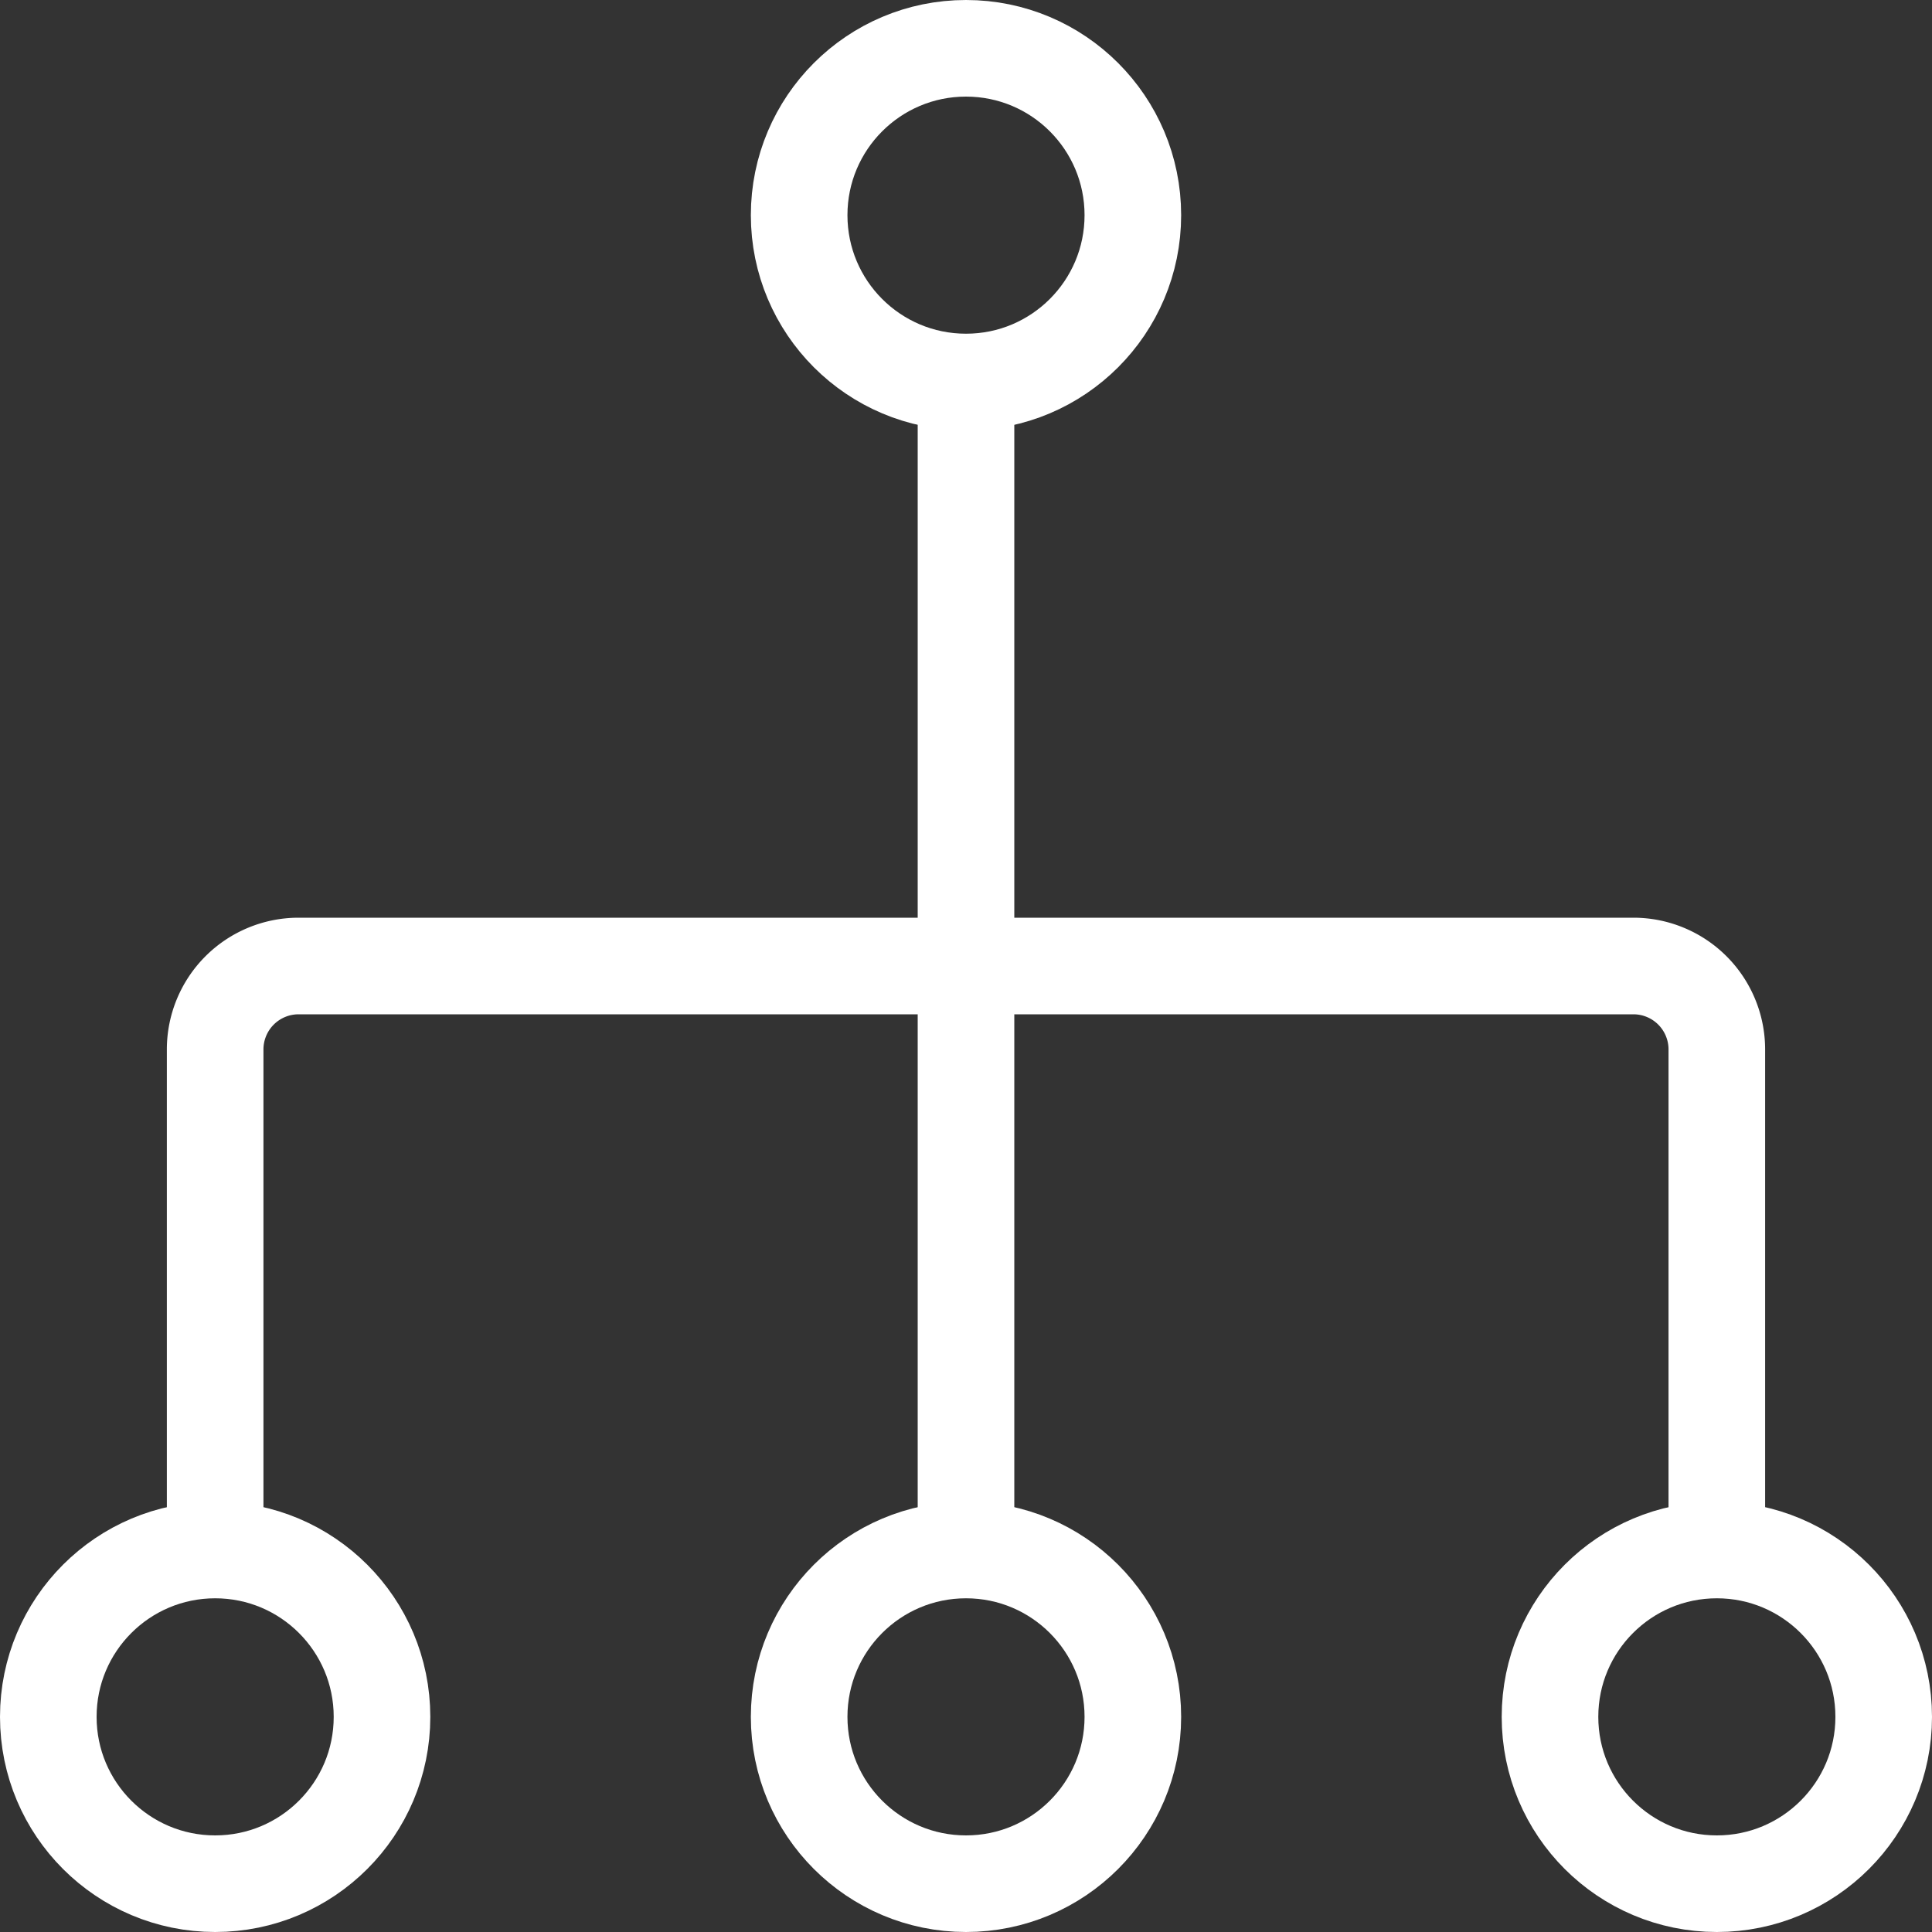
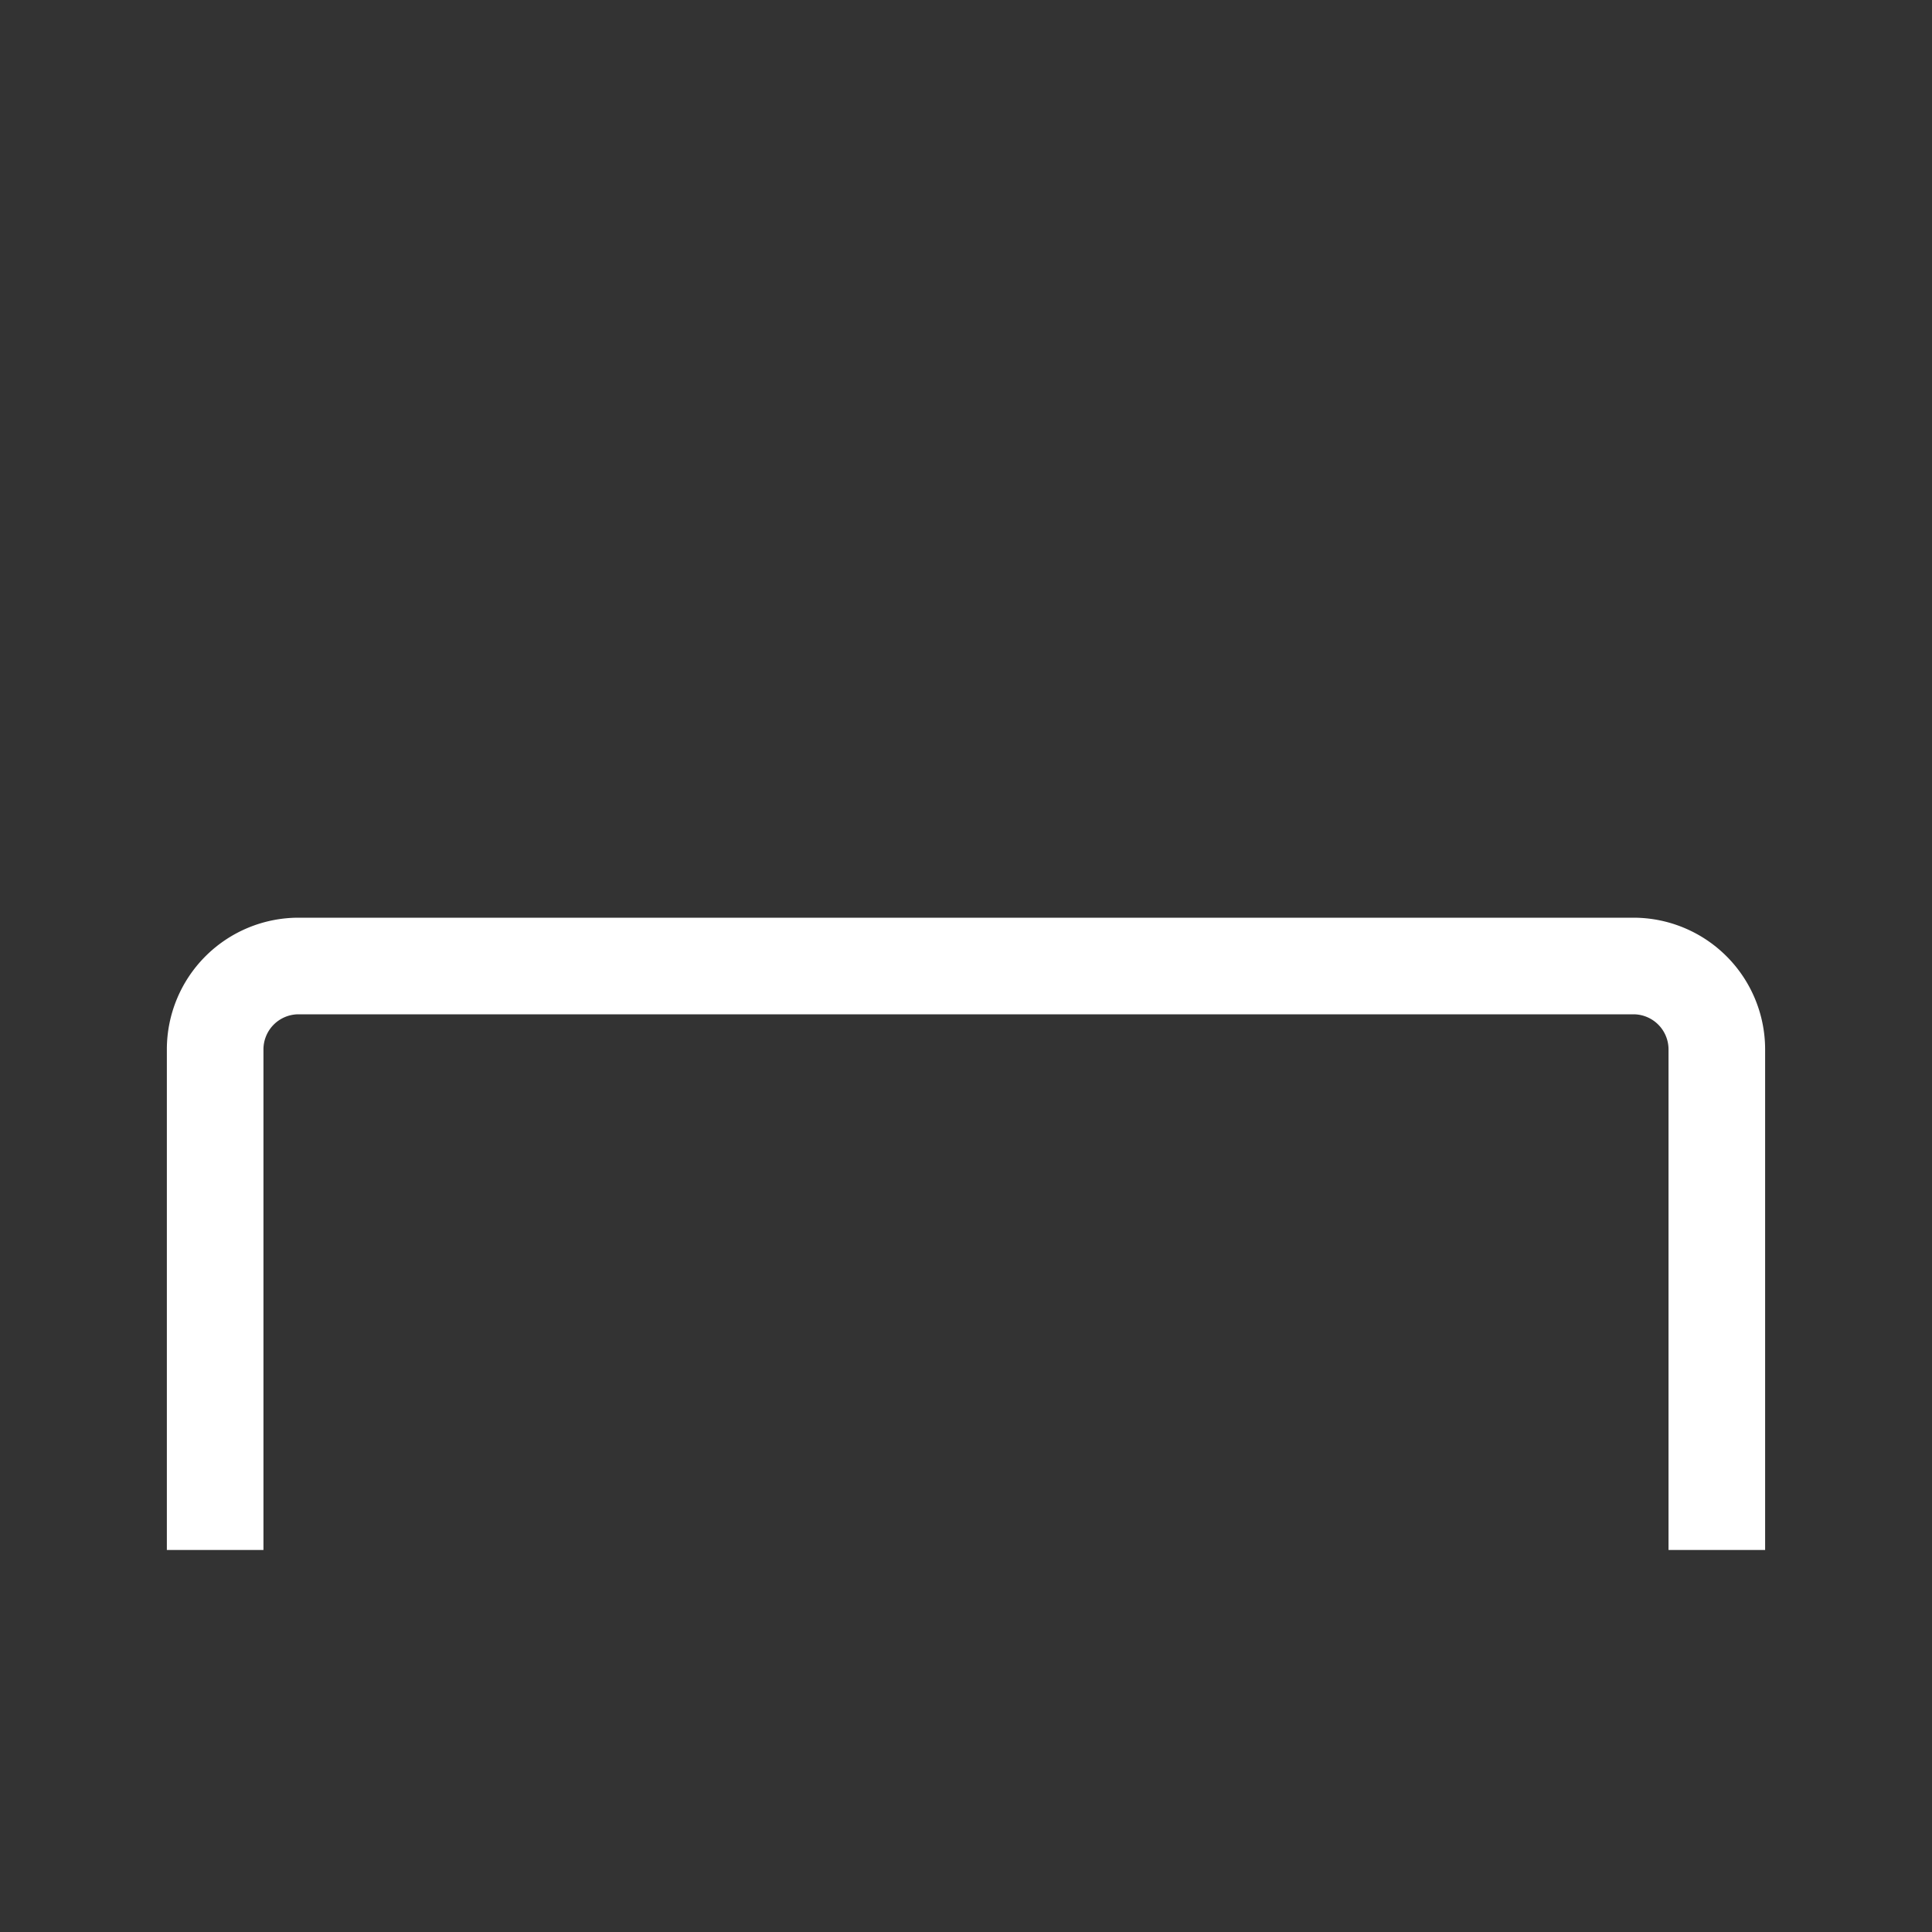
<svg xmlns="http://www.w3.org/2000/svg" width="80" height="80">
  <rect width="100%" height="100%" fill="#333333" stroke="none" />
  <g transform="translate(2 2)" stroke="#FFFFFF" stroke-width="4" fill="none" fill-rule="evenodd">
-     <path d="M38 62.182L38 13.818" />
    <path d="M69.09 62.182V41.455A3.455 3.455 0 0 0 65.637 38H10.364a3.455 3.455 0 0 0-3.455 3.455v20.727" />
-     <circle cx="38" cy="6.909" r="6.909" />
-     <circle cx="6.909" cy="69.091" r="6.909" />
-     <circle cx="38" cy="69.091" r="6.909" />
-     <circle cx="69.091" cy="69.091" r="6.909" />
  </g>
</svg>